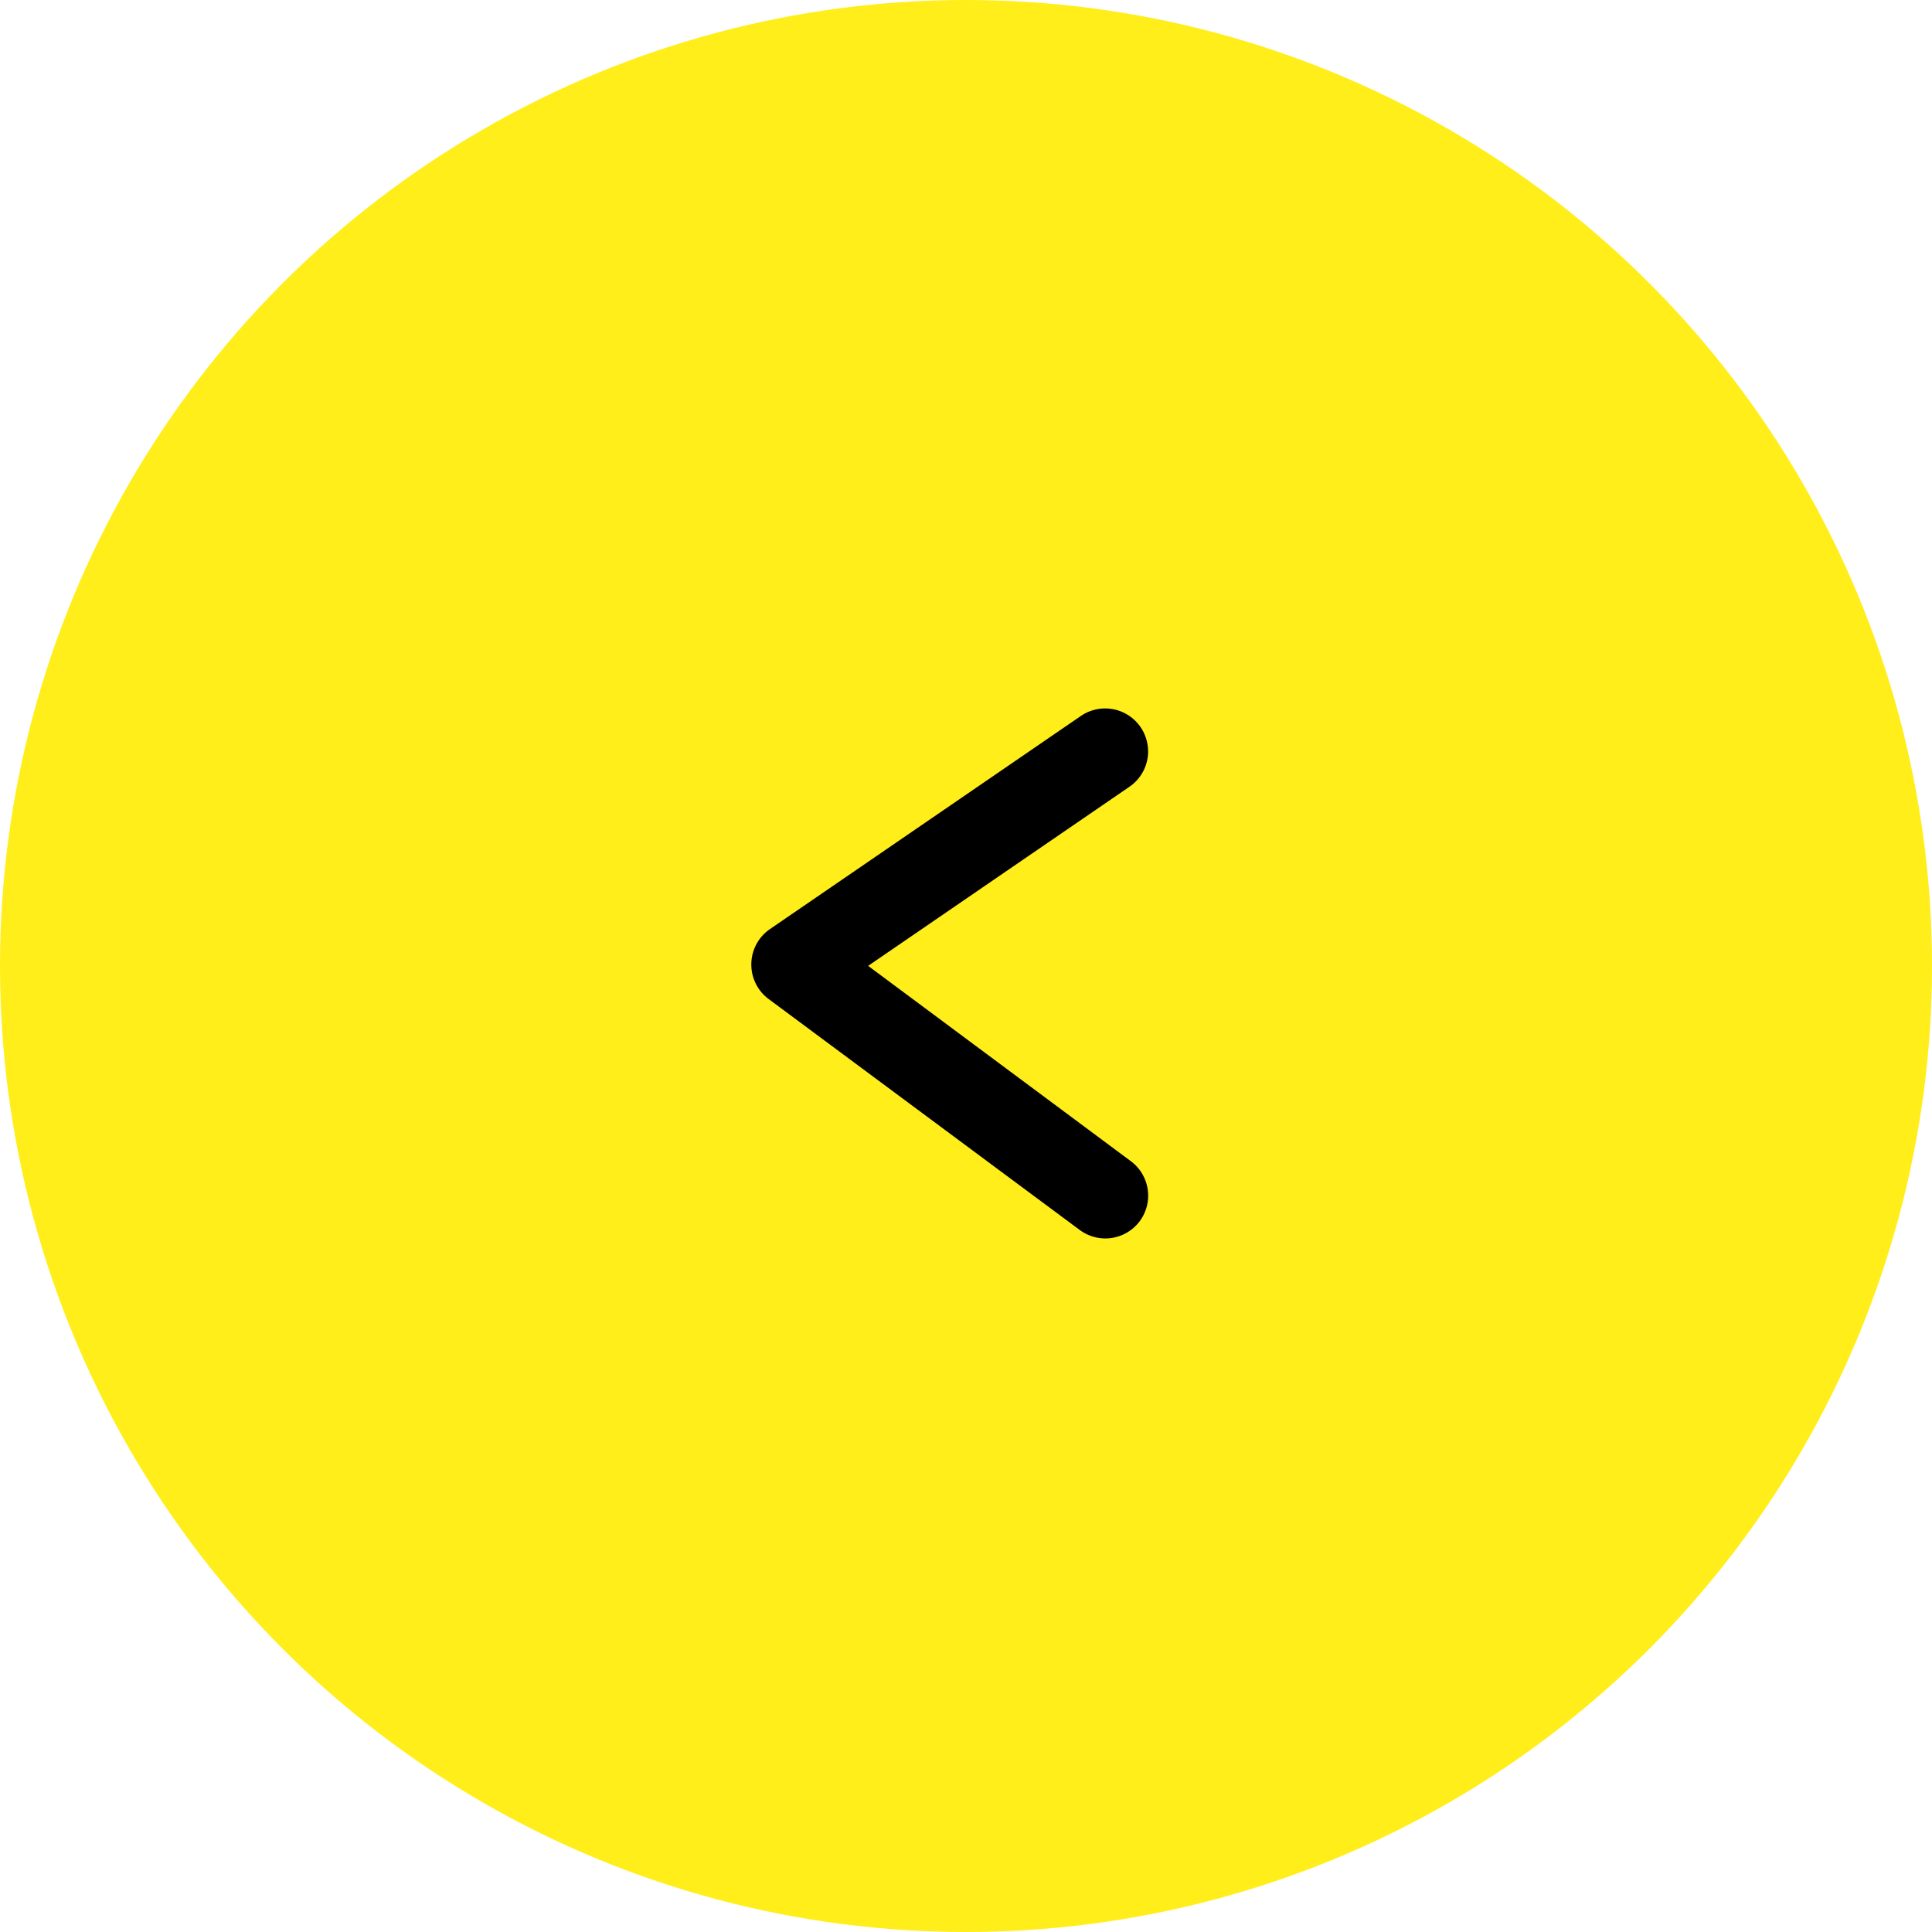
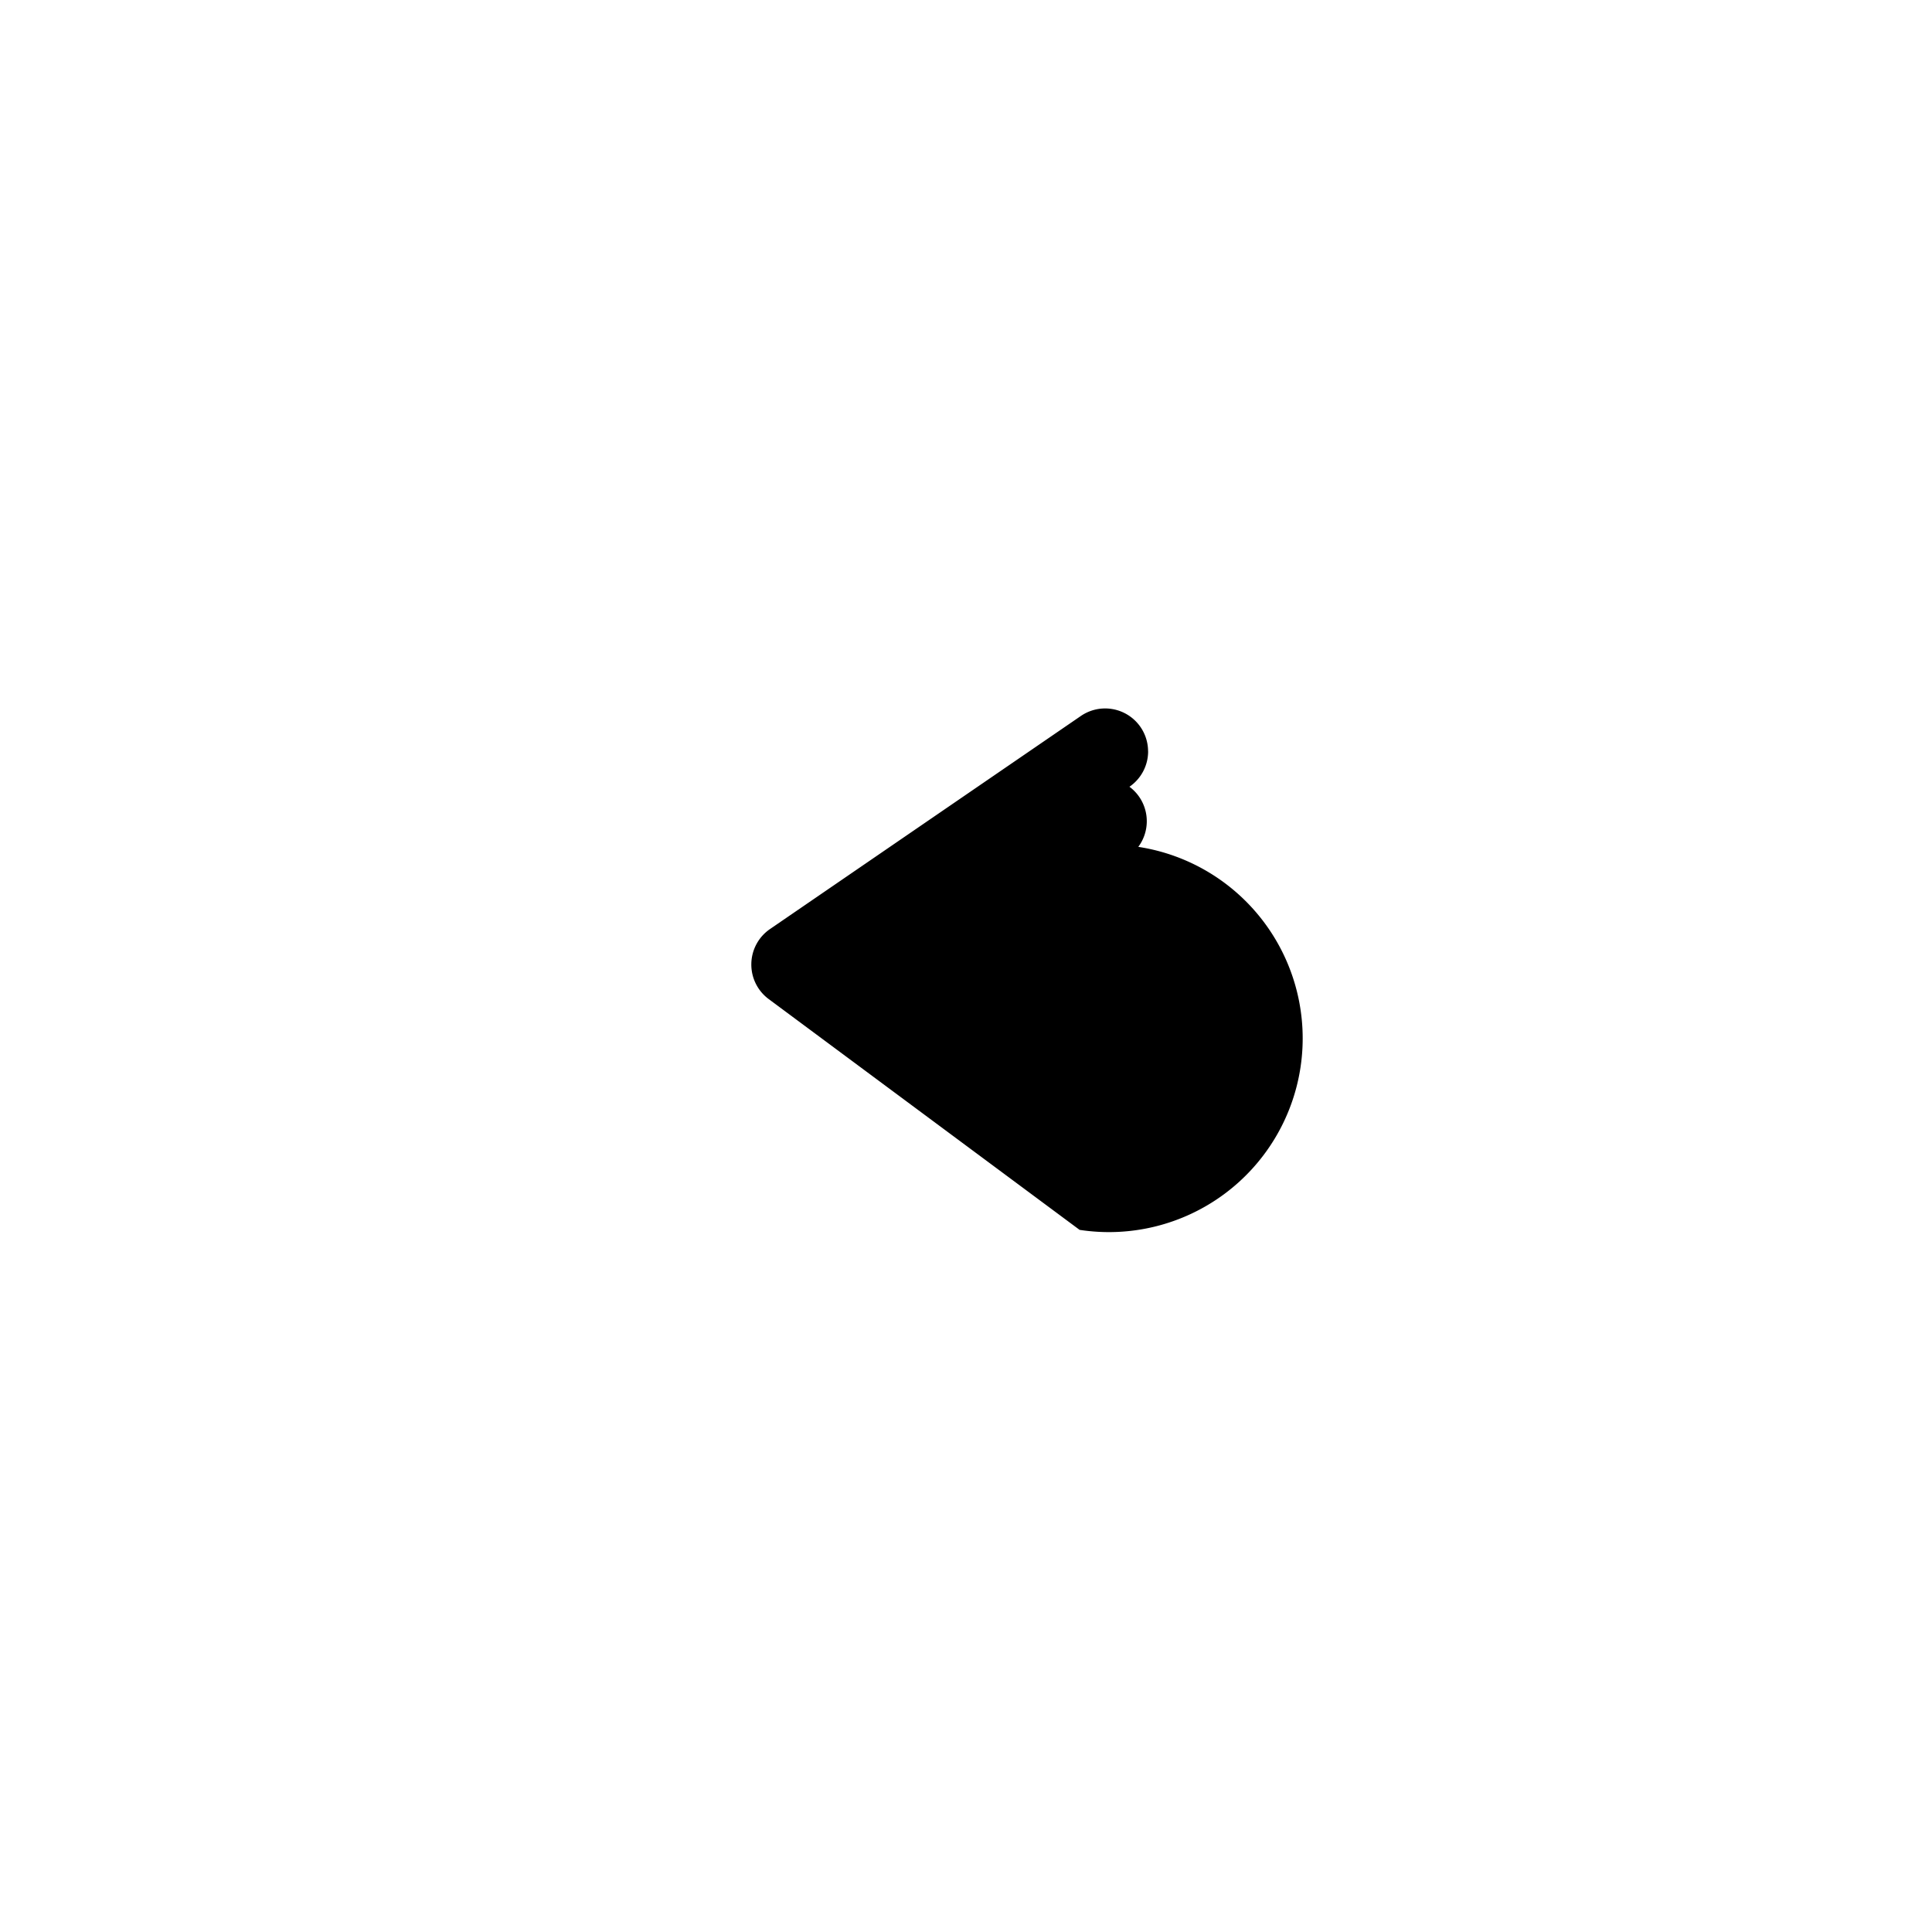
<svg xmlns="http://www.w3.org/2000/svg" width="45" height="45" viewBox="0 0 45 45">
  <g transform="translate(-215 -4585)">
-     <circle cx="22.5" cy="22.5" r="22.5" transform="translate(215 4585)" fill="#ffee19" />
-     <path d="M10.347,8.242a1,1,0,0,1-.826-.435L5.349,1.721.8,7.839a1,1,0,0,1-1.4.206A1,1,0,0,1-.8,6.646L4.579-.6A1,1,0,0,1,5.4-1a1,1,0,0,1,.806.434l4.964,7.242a1,1,0,0,1-.824,1.565Z" transform="translate(233.5 4612.846) rotate(-90)" />
+     <path d="M10.347,8.242a1,1,0,0,1-.826-.435a1,1,0,0,1-1.4.206A1,1,0,0,1-.8,6.646L4.579-.6A1,1,0,0,1,5.4-1a1,1,0,0,1,.806.434l4.964,7.242a1,1,0,0,1-.824,1.565Z" transform="translate(233.5 4612.846) rotate(-90)" />
  </g>
</svg>